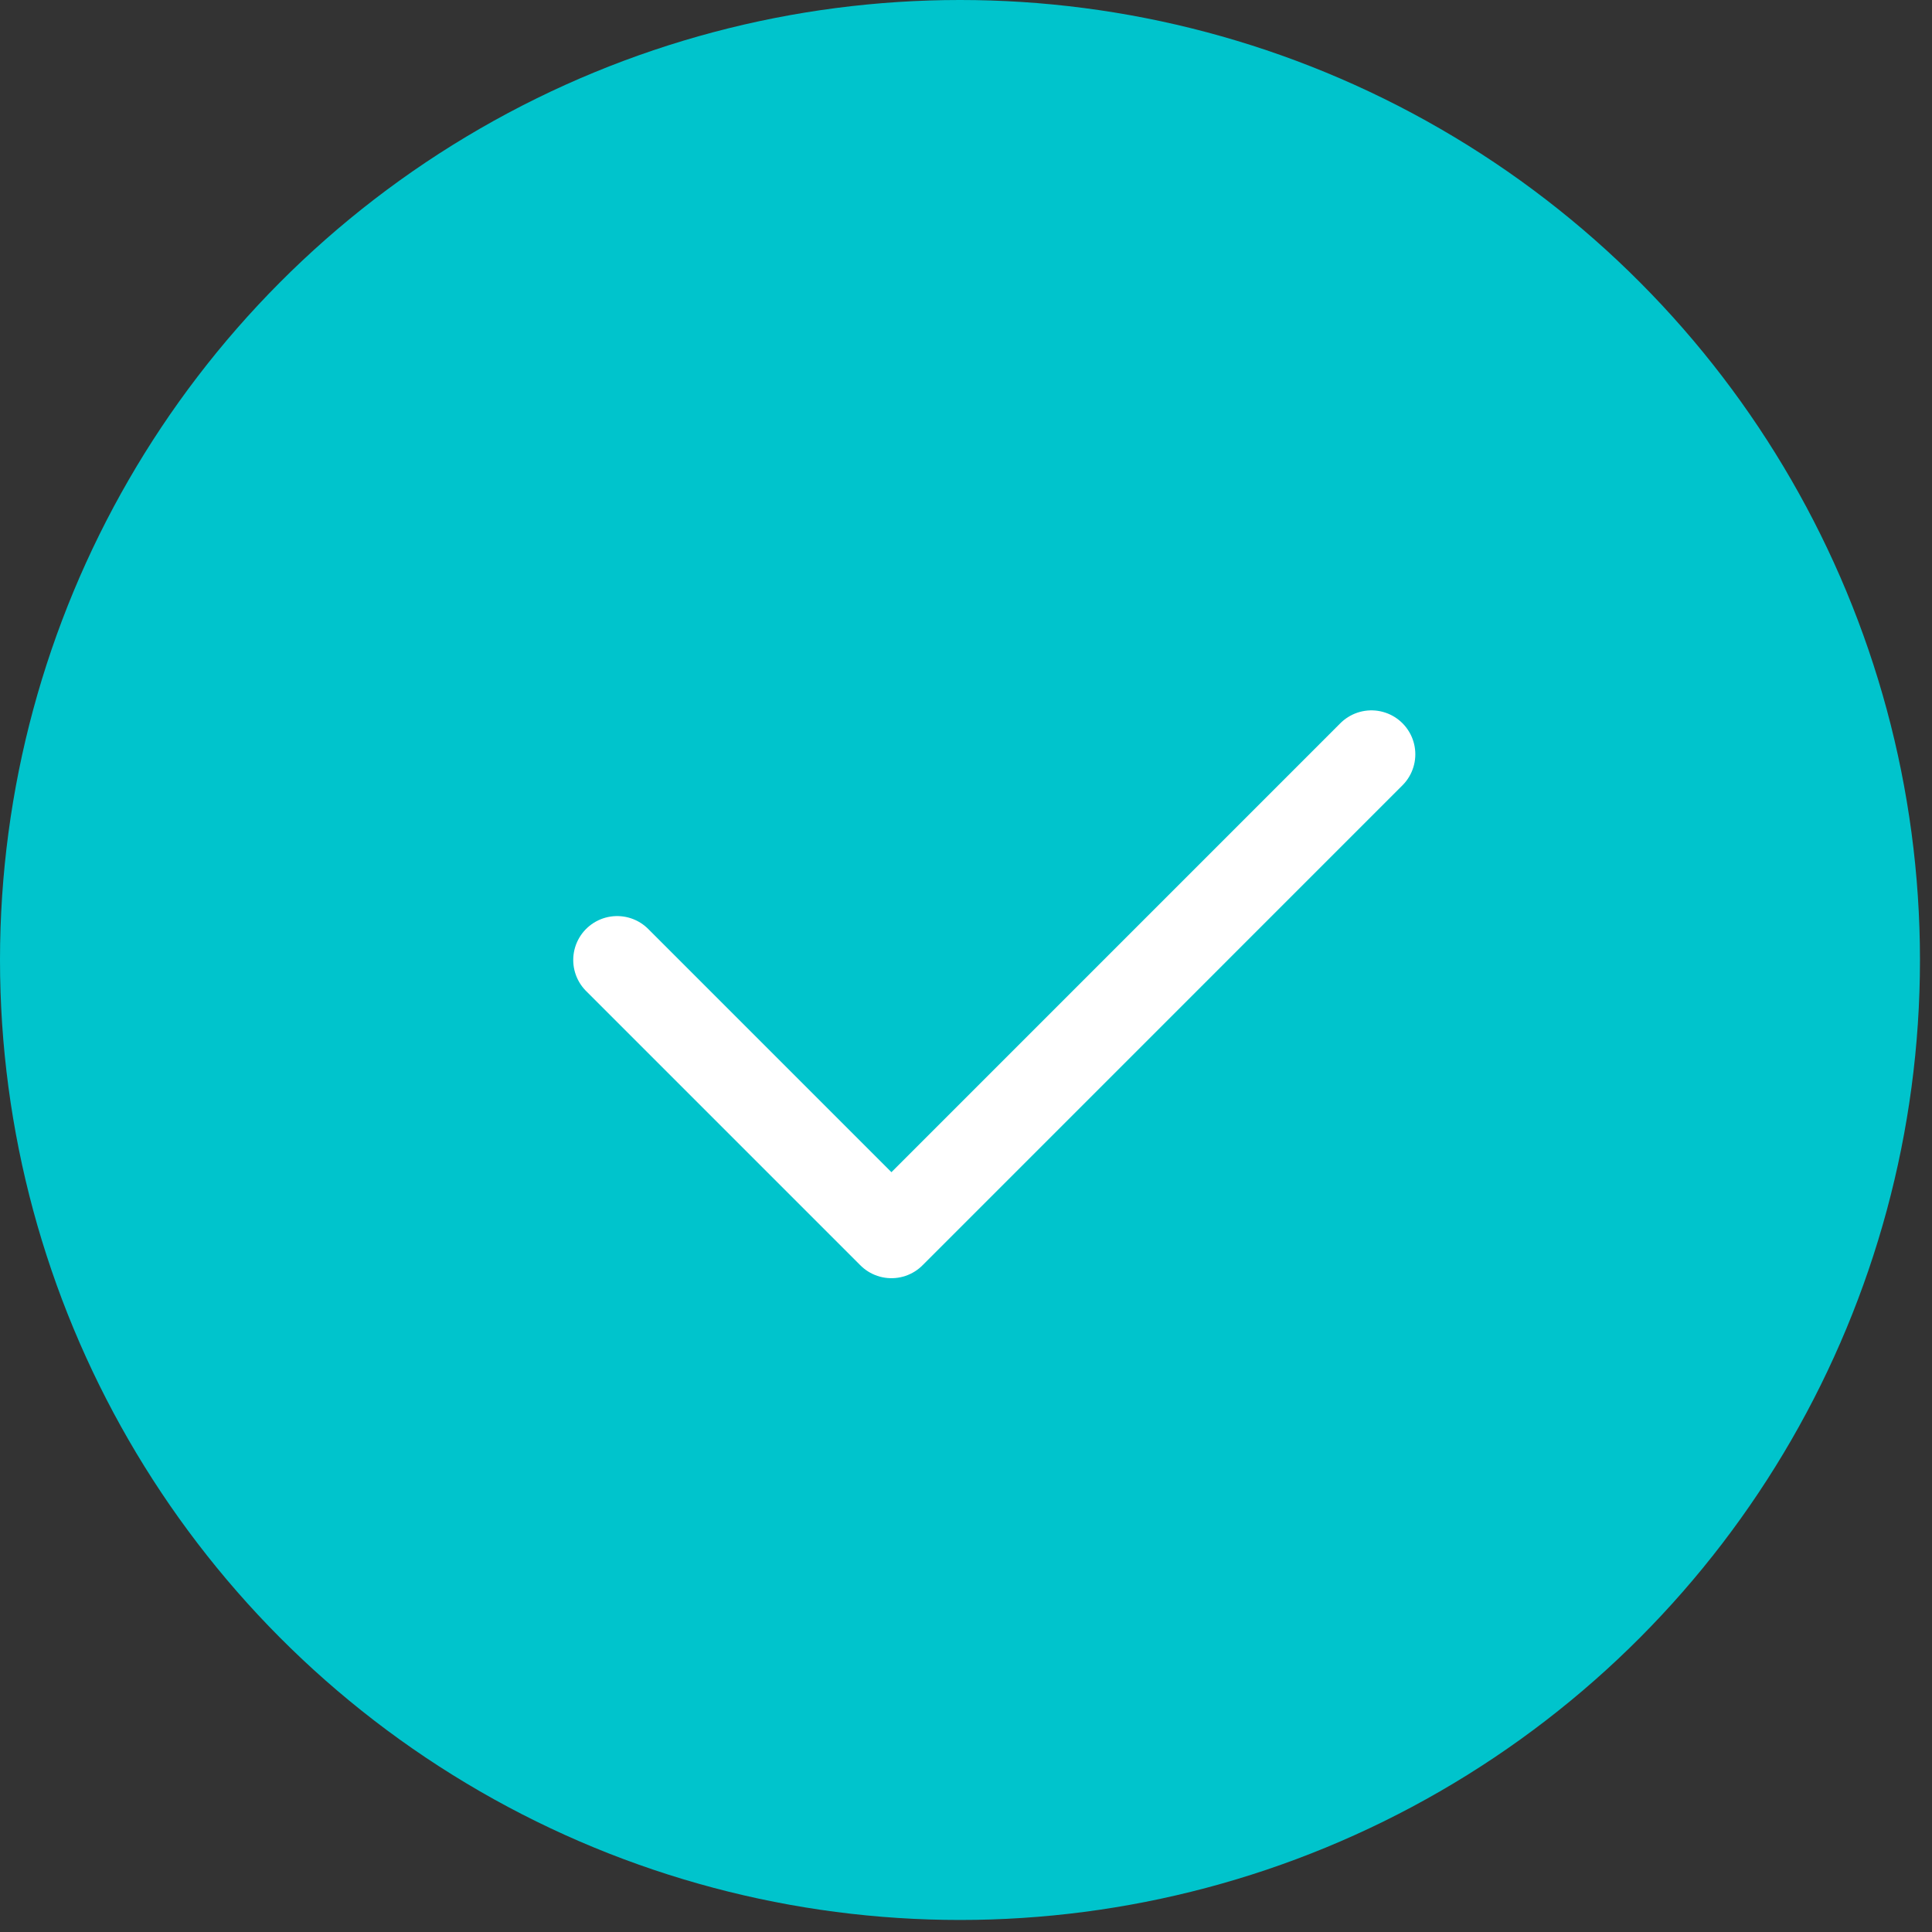
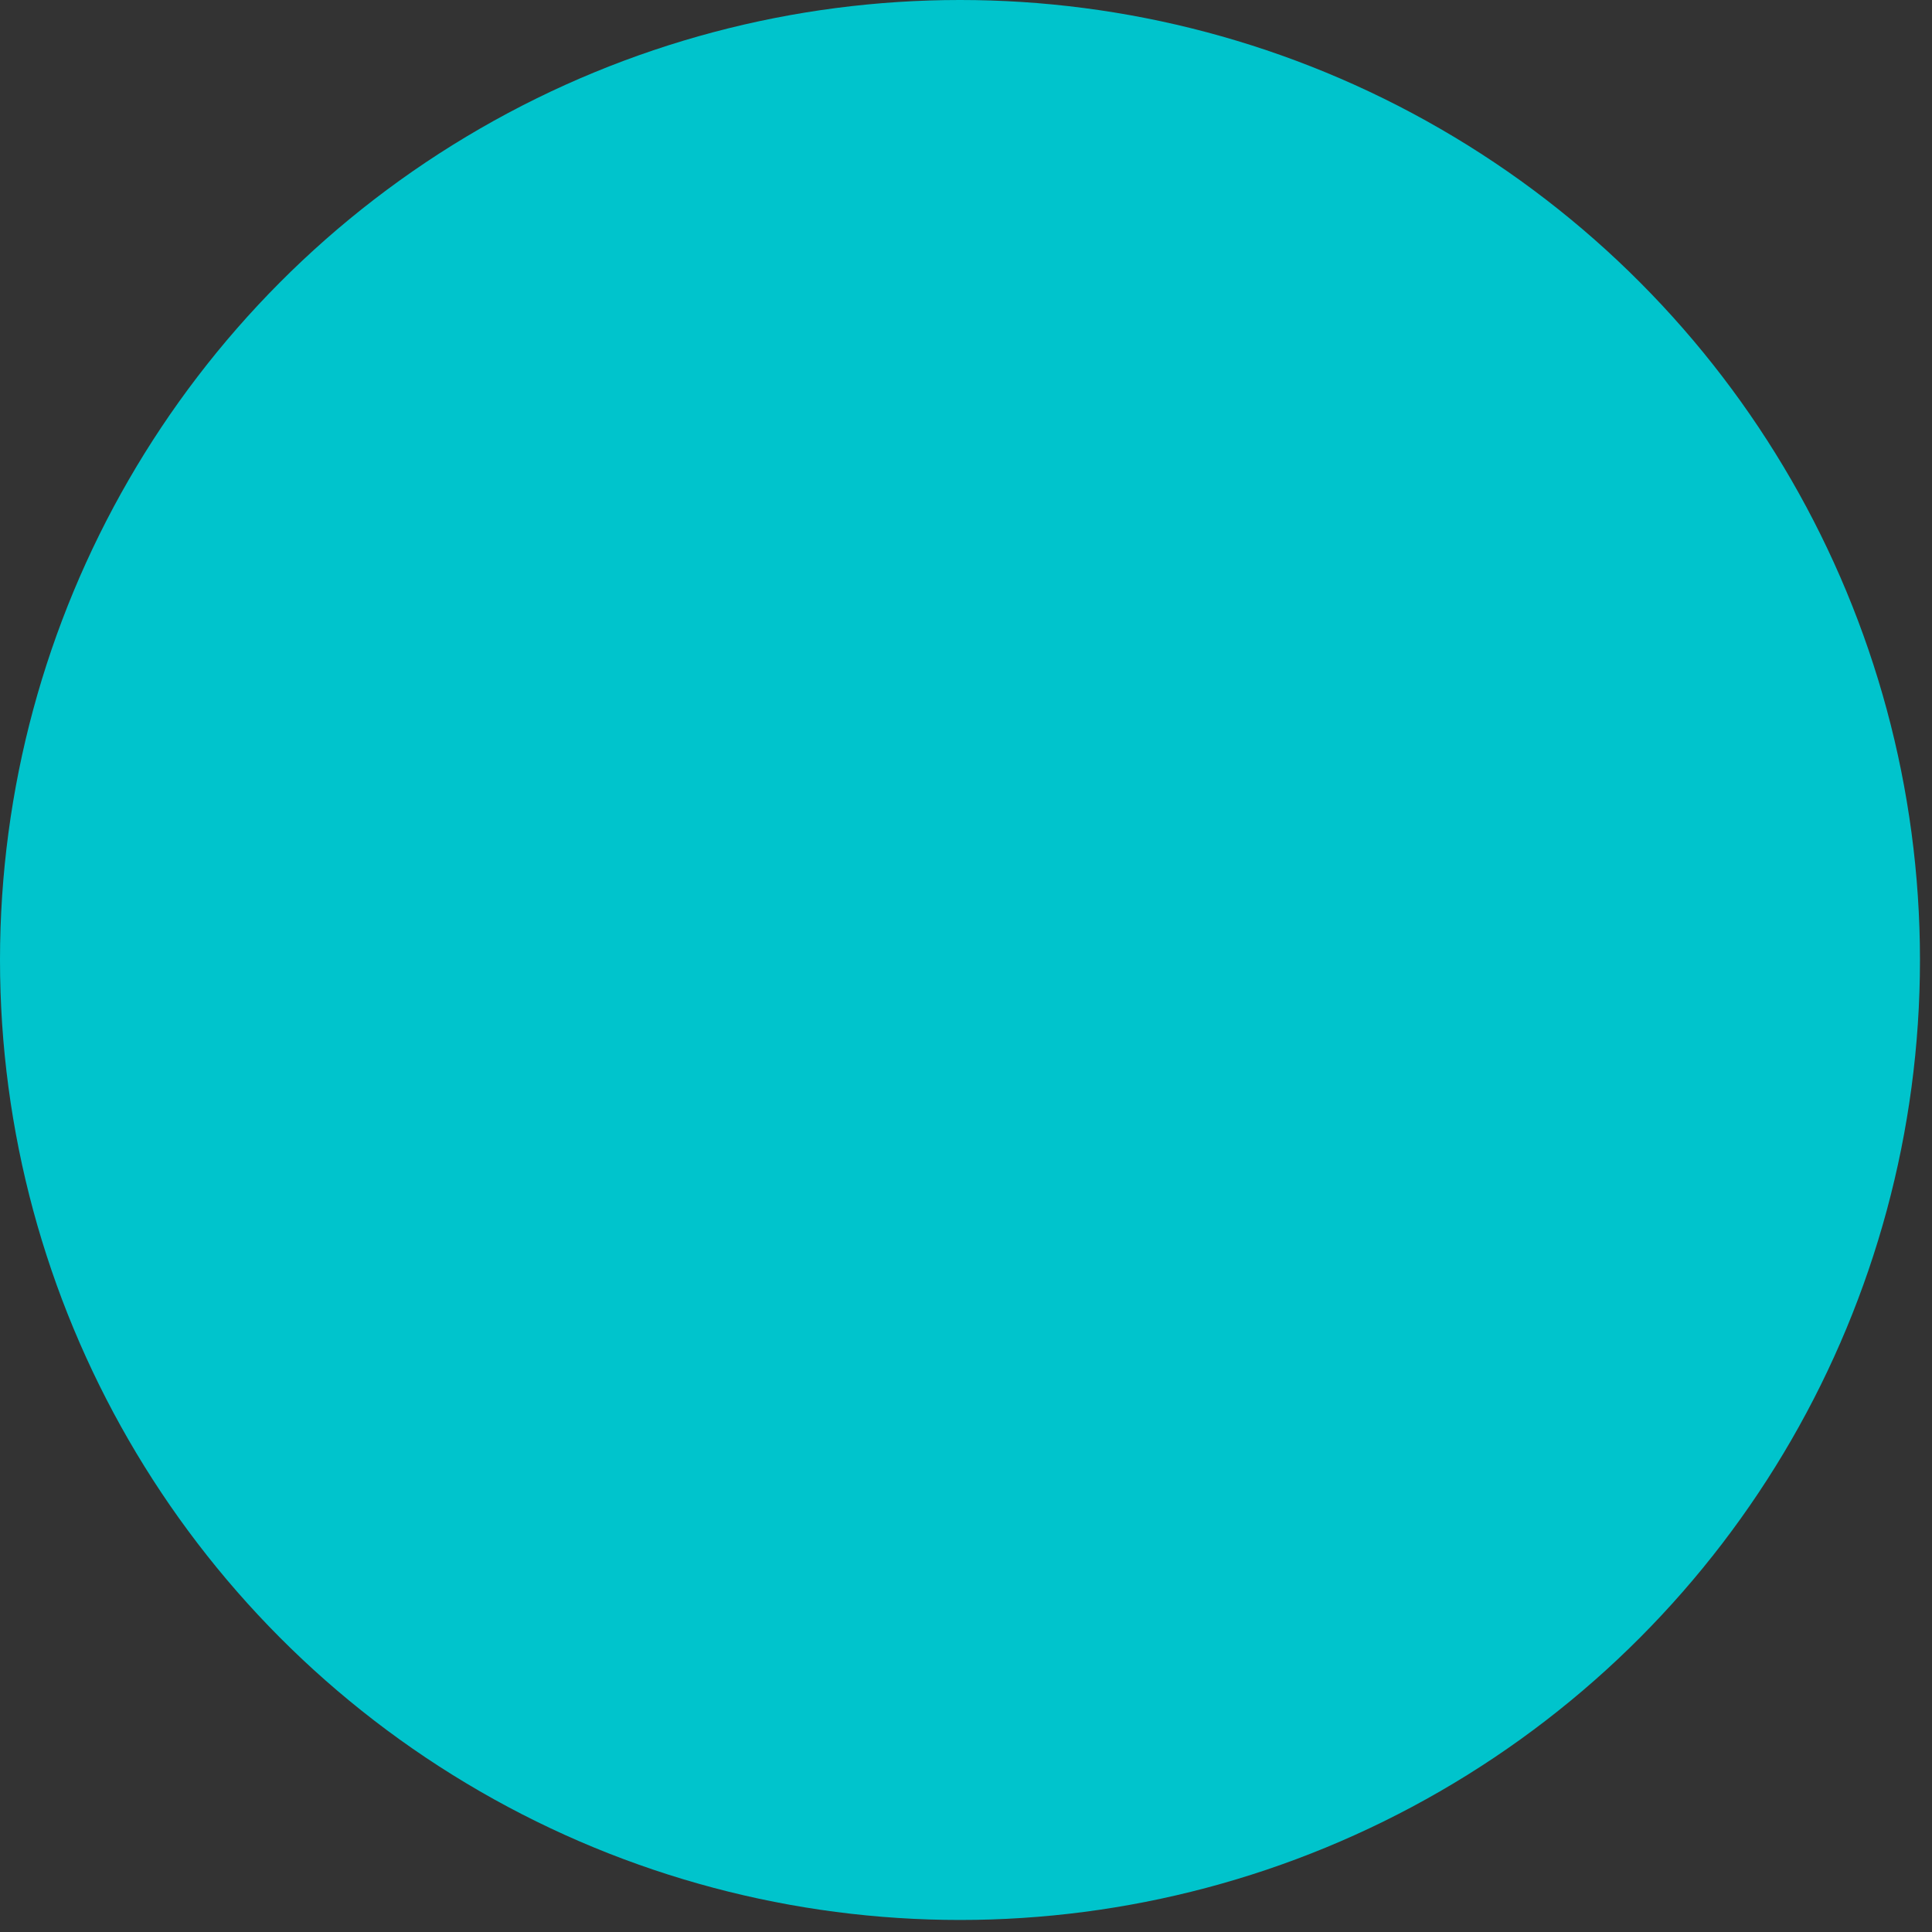
<svg xmlns="http://www.w3.org/2000/svg" width="44" height="44" viewBox="0 0 44 44" fill="none">
  <rect x="0" y="0" width="44" height="44" fill="#333333" stroke="none" />
  <circle cx="21.863" cy="21.863" r="21.863" fill="#00C4CC" />
-   <path d="M14.055 21.863L20.302 28.11L31.233 17.178" stroke="white" stroke-width="2" stroke-linecap="round" stroke-linejoin="round" />
</svg>